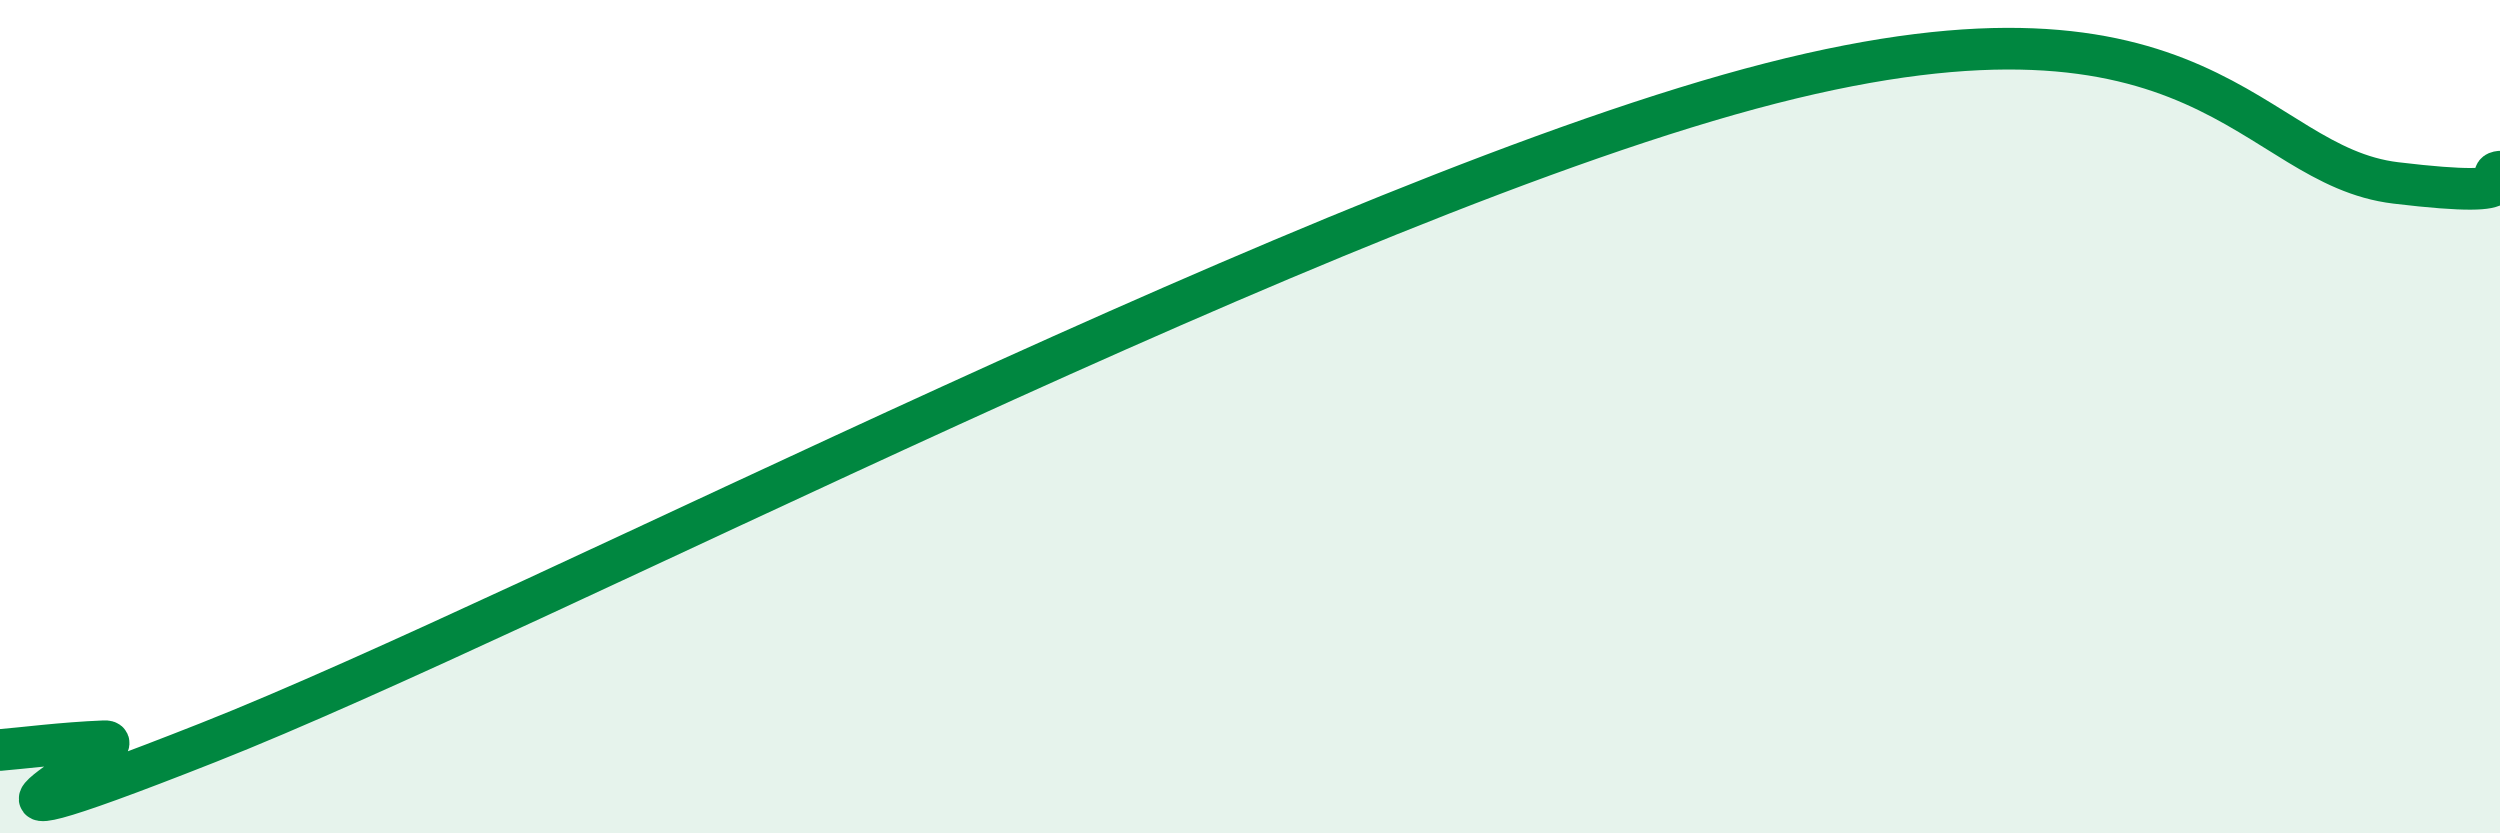
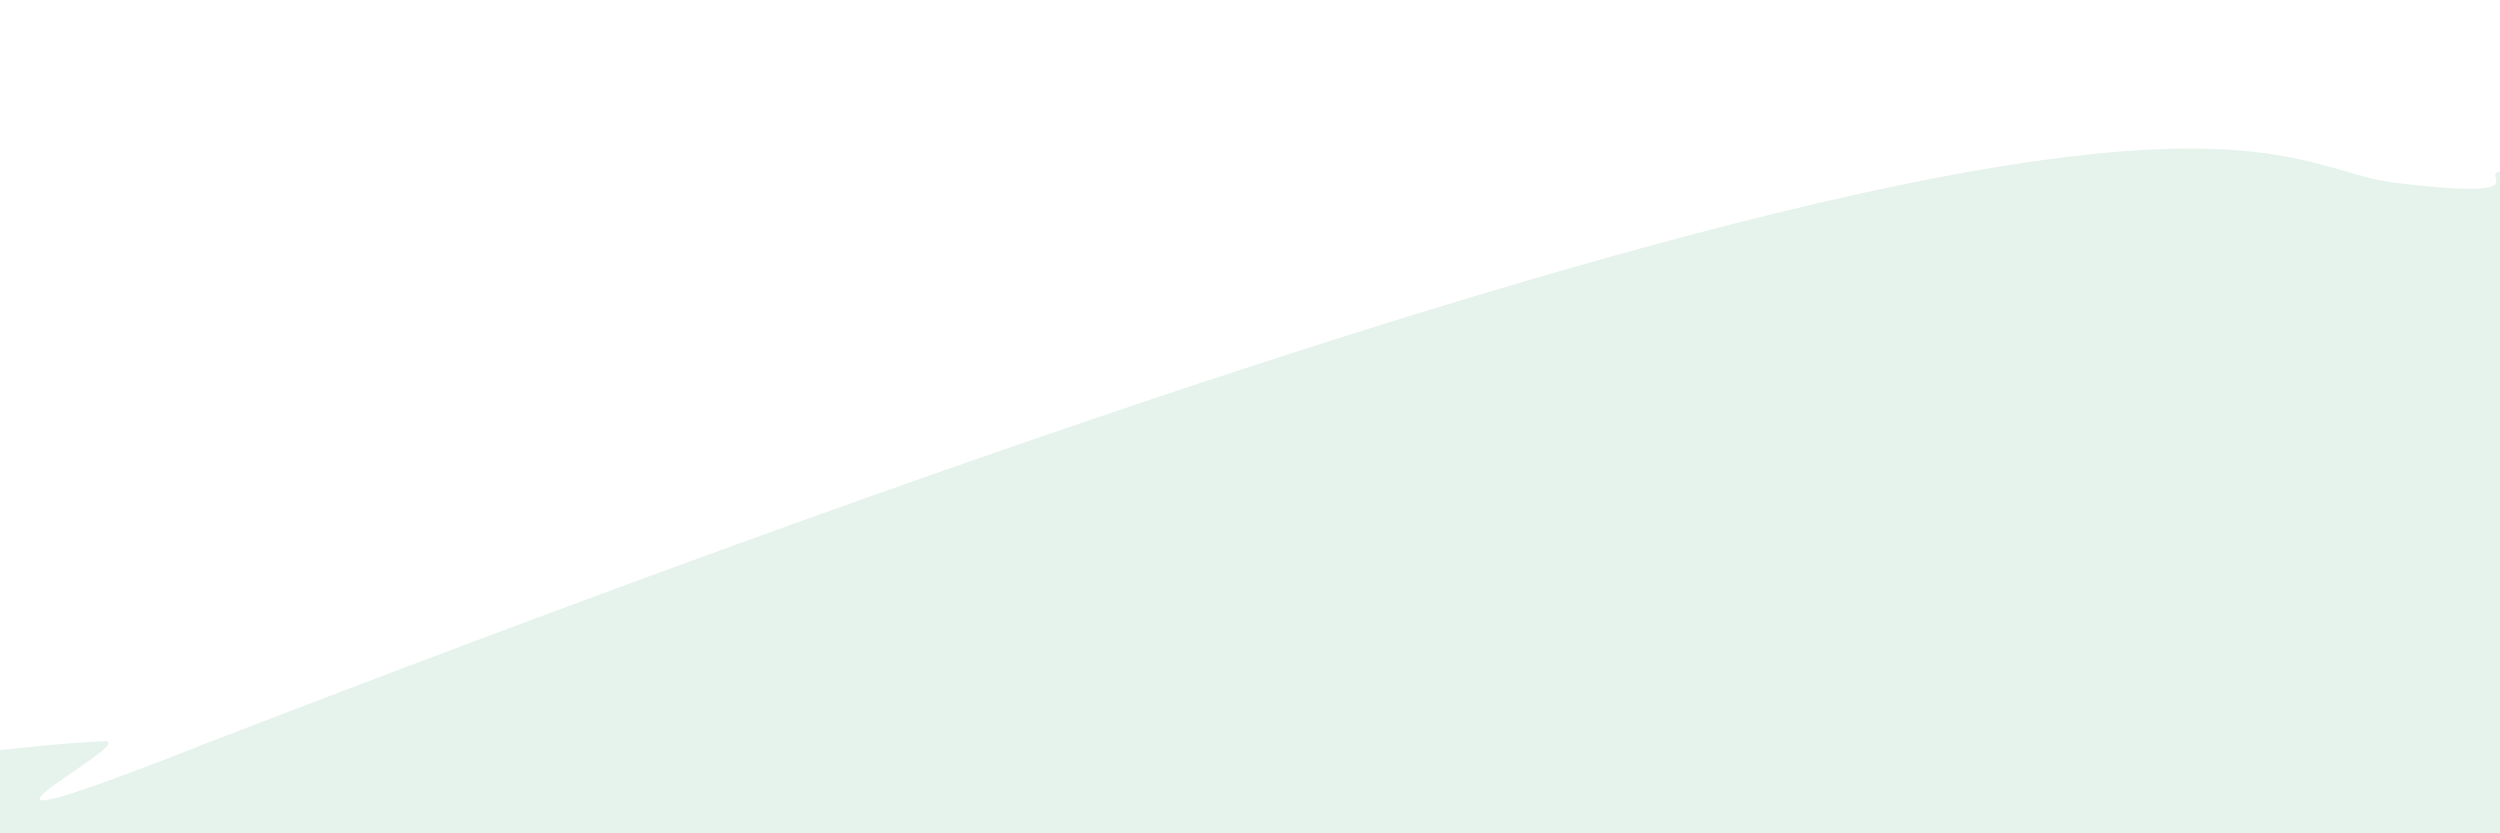
<svg xmlns="http://www.w3.org/2000/svg" width="60" height="20" viewBox="0 0 60 20">
-   <path d="M 0,18 C 0.5,17.96 1.5,17.83 2.5,17.79 C 3.5,17.75 -3,20.98 5,17.82 C 13,14.66 32,4.69 42.5,2 C 53,-0.69 54,3.97 57.5,4.39 C 61,4.81 59.5,4.17 60,4.12L60 20L0 20Z" fill="#008740" opacity="0.1" stroke-linecap="round" stroke-linejoin="round" />
-   <path d="M 0,18 C 0.5,17.96 1.5,17.83 2.5,17.79 C 3.5,17.75 -3,20.98 5,17.82 C 13,14.66 32,4.69 42.5,2 C 53,-0.69 54,3.97 57.5,4.39 C 61,4.81 59.5,4.17 60,4.12" stroke="#008740" stroke-width="1" fill="none" stroke-linecap="round" stroke-linejoin="round" />
+   <path d="M 0,18 C 0.5,17.96 1.5,17.83 2.5,17.79 C 3.5,17.75 -3,20.98 5,17.82 C 53,-0.69 54,3.97 57.5,4.39 C 61,4.81 59.5,4.17 60,4.12L60 20L0 20Z" fill="#008740" opacity="0.1" stroke-linecap="round" stroke-linejoin="round" />
</svg>